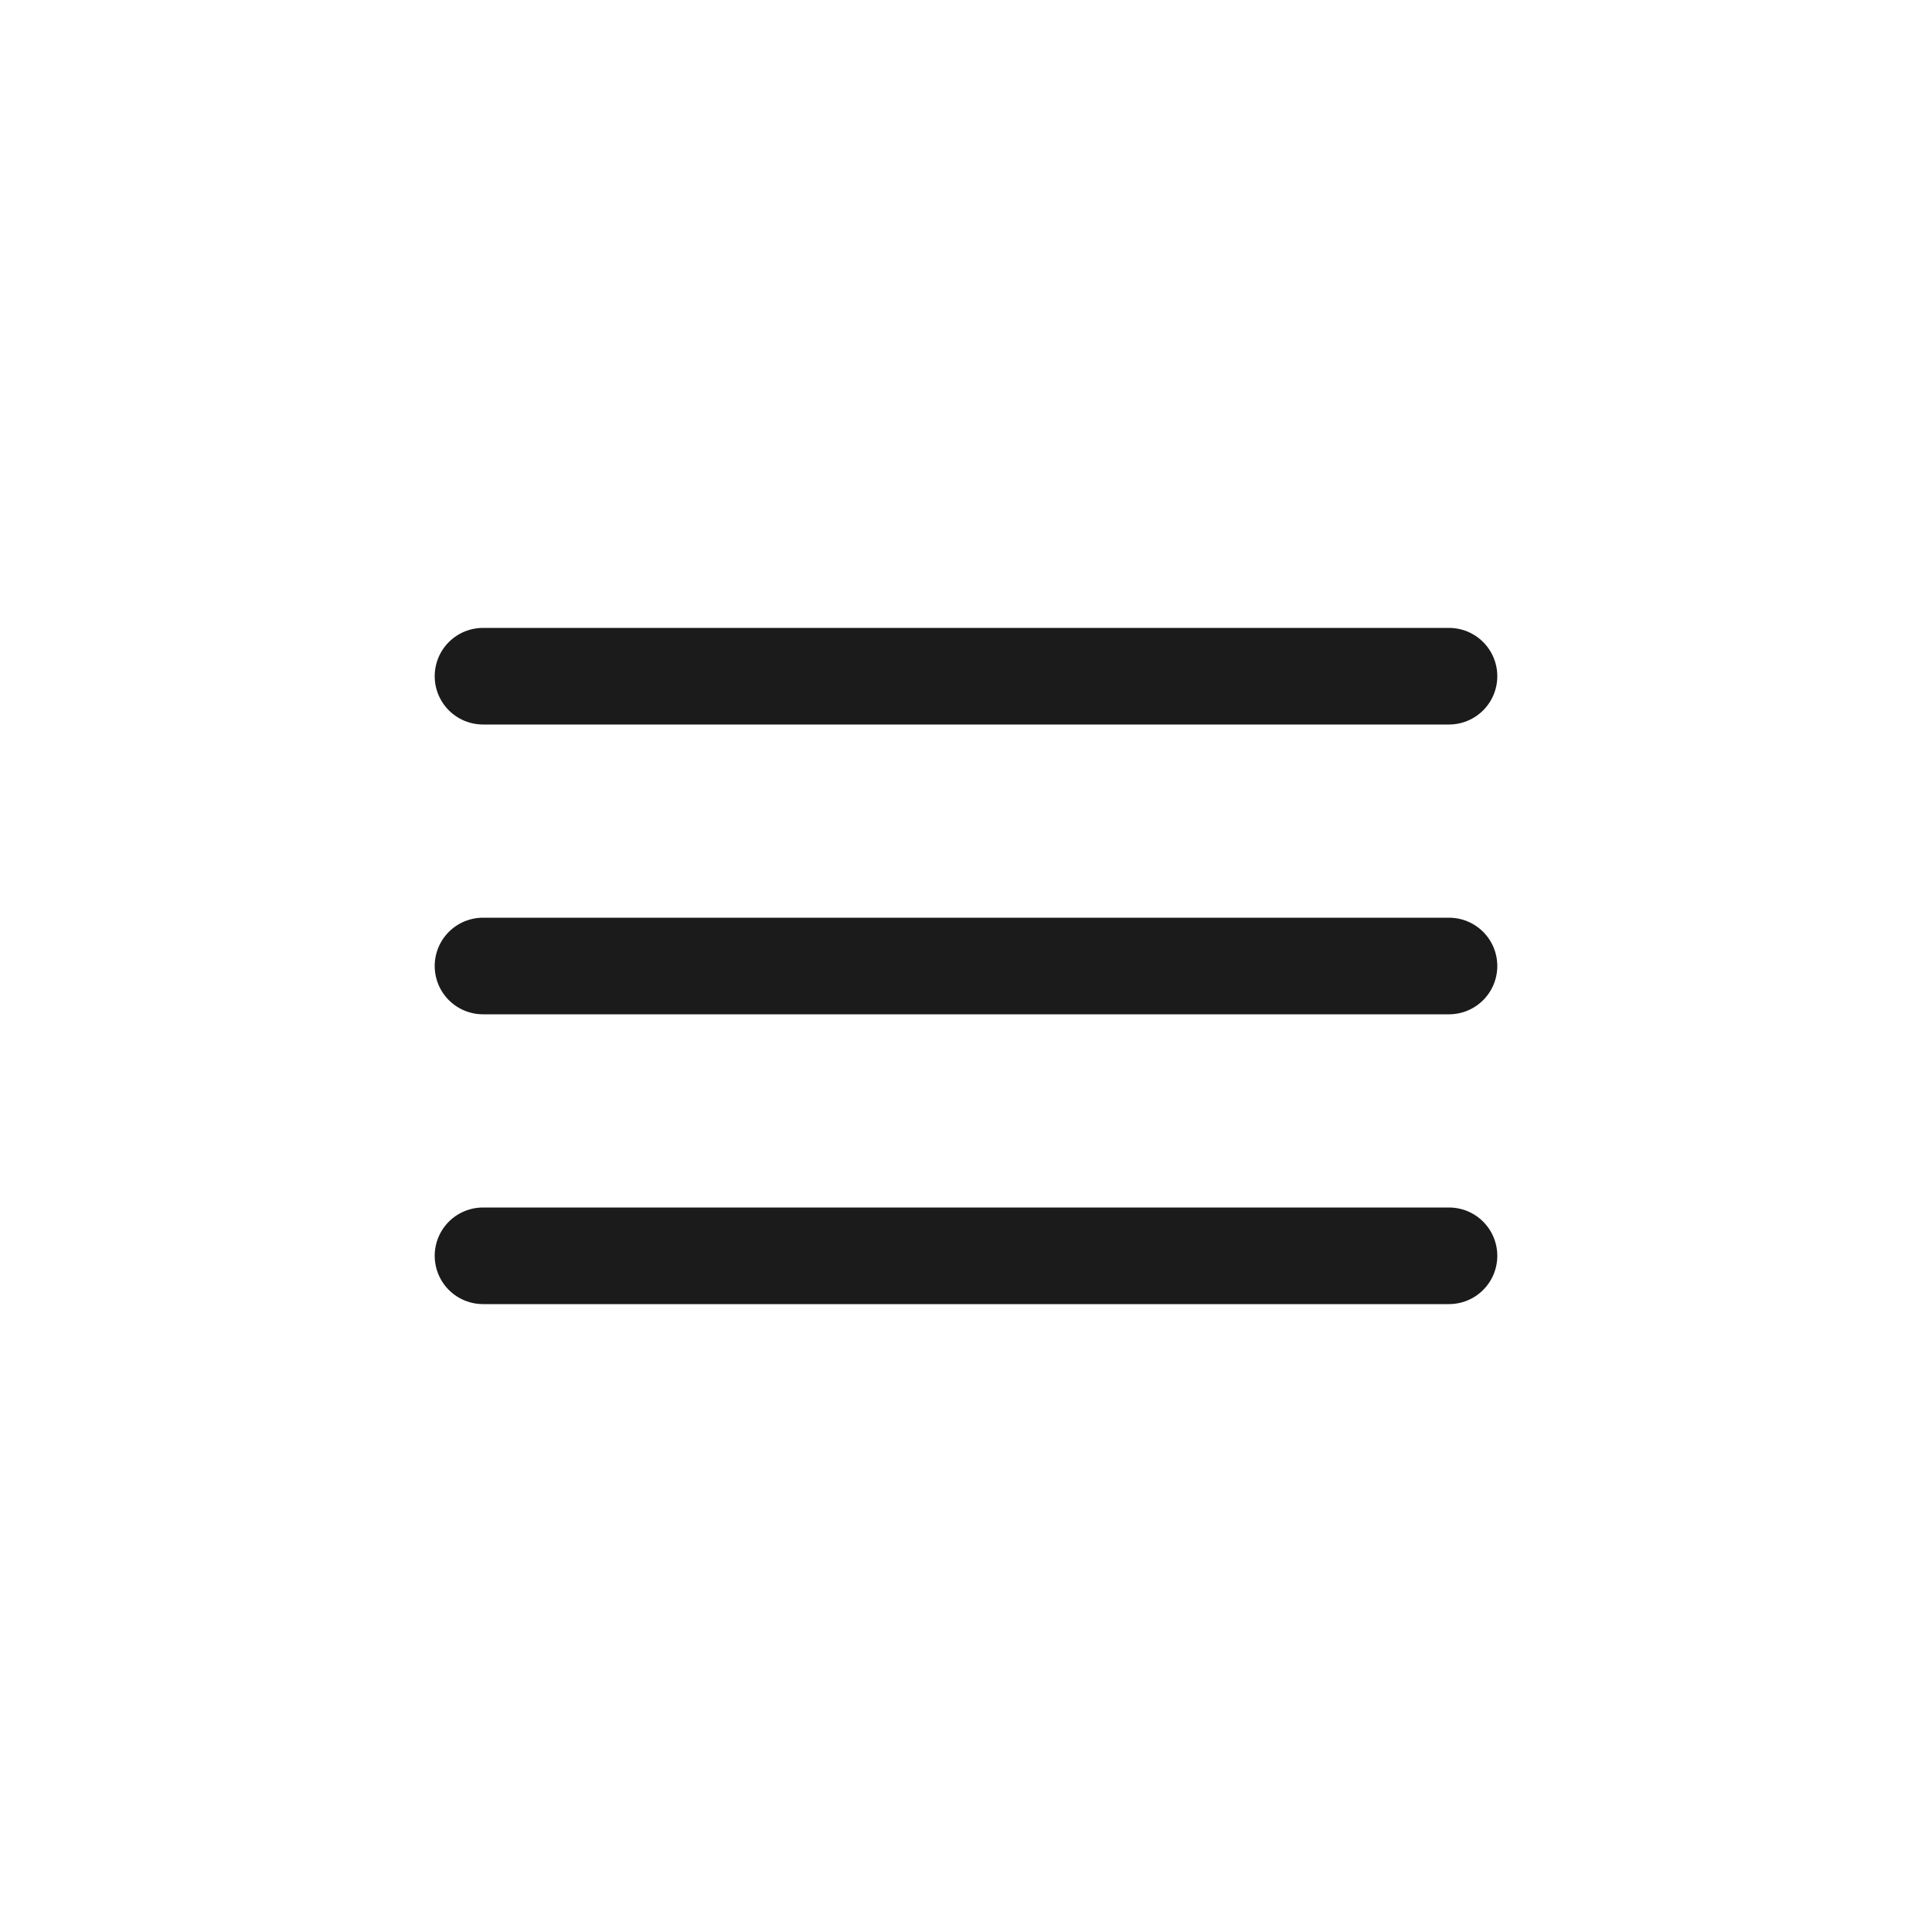
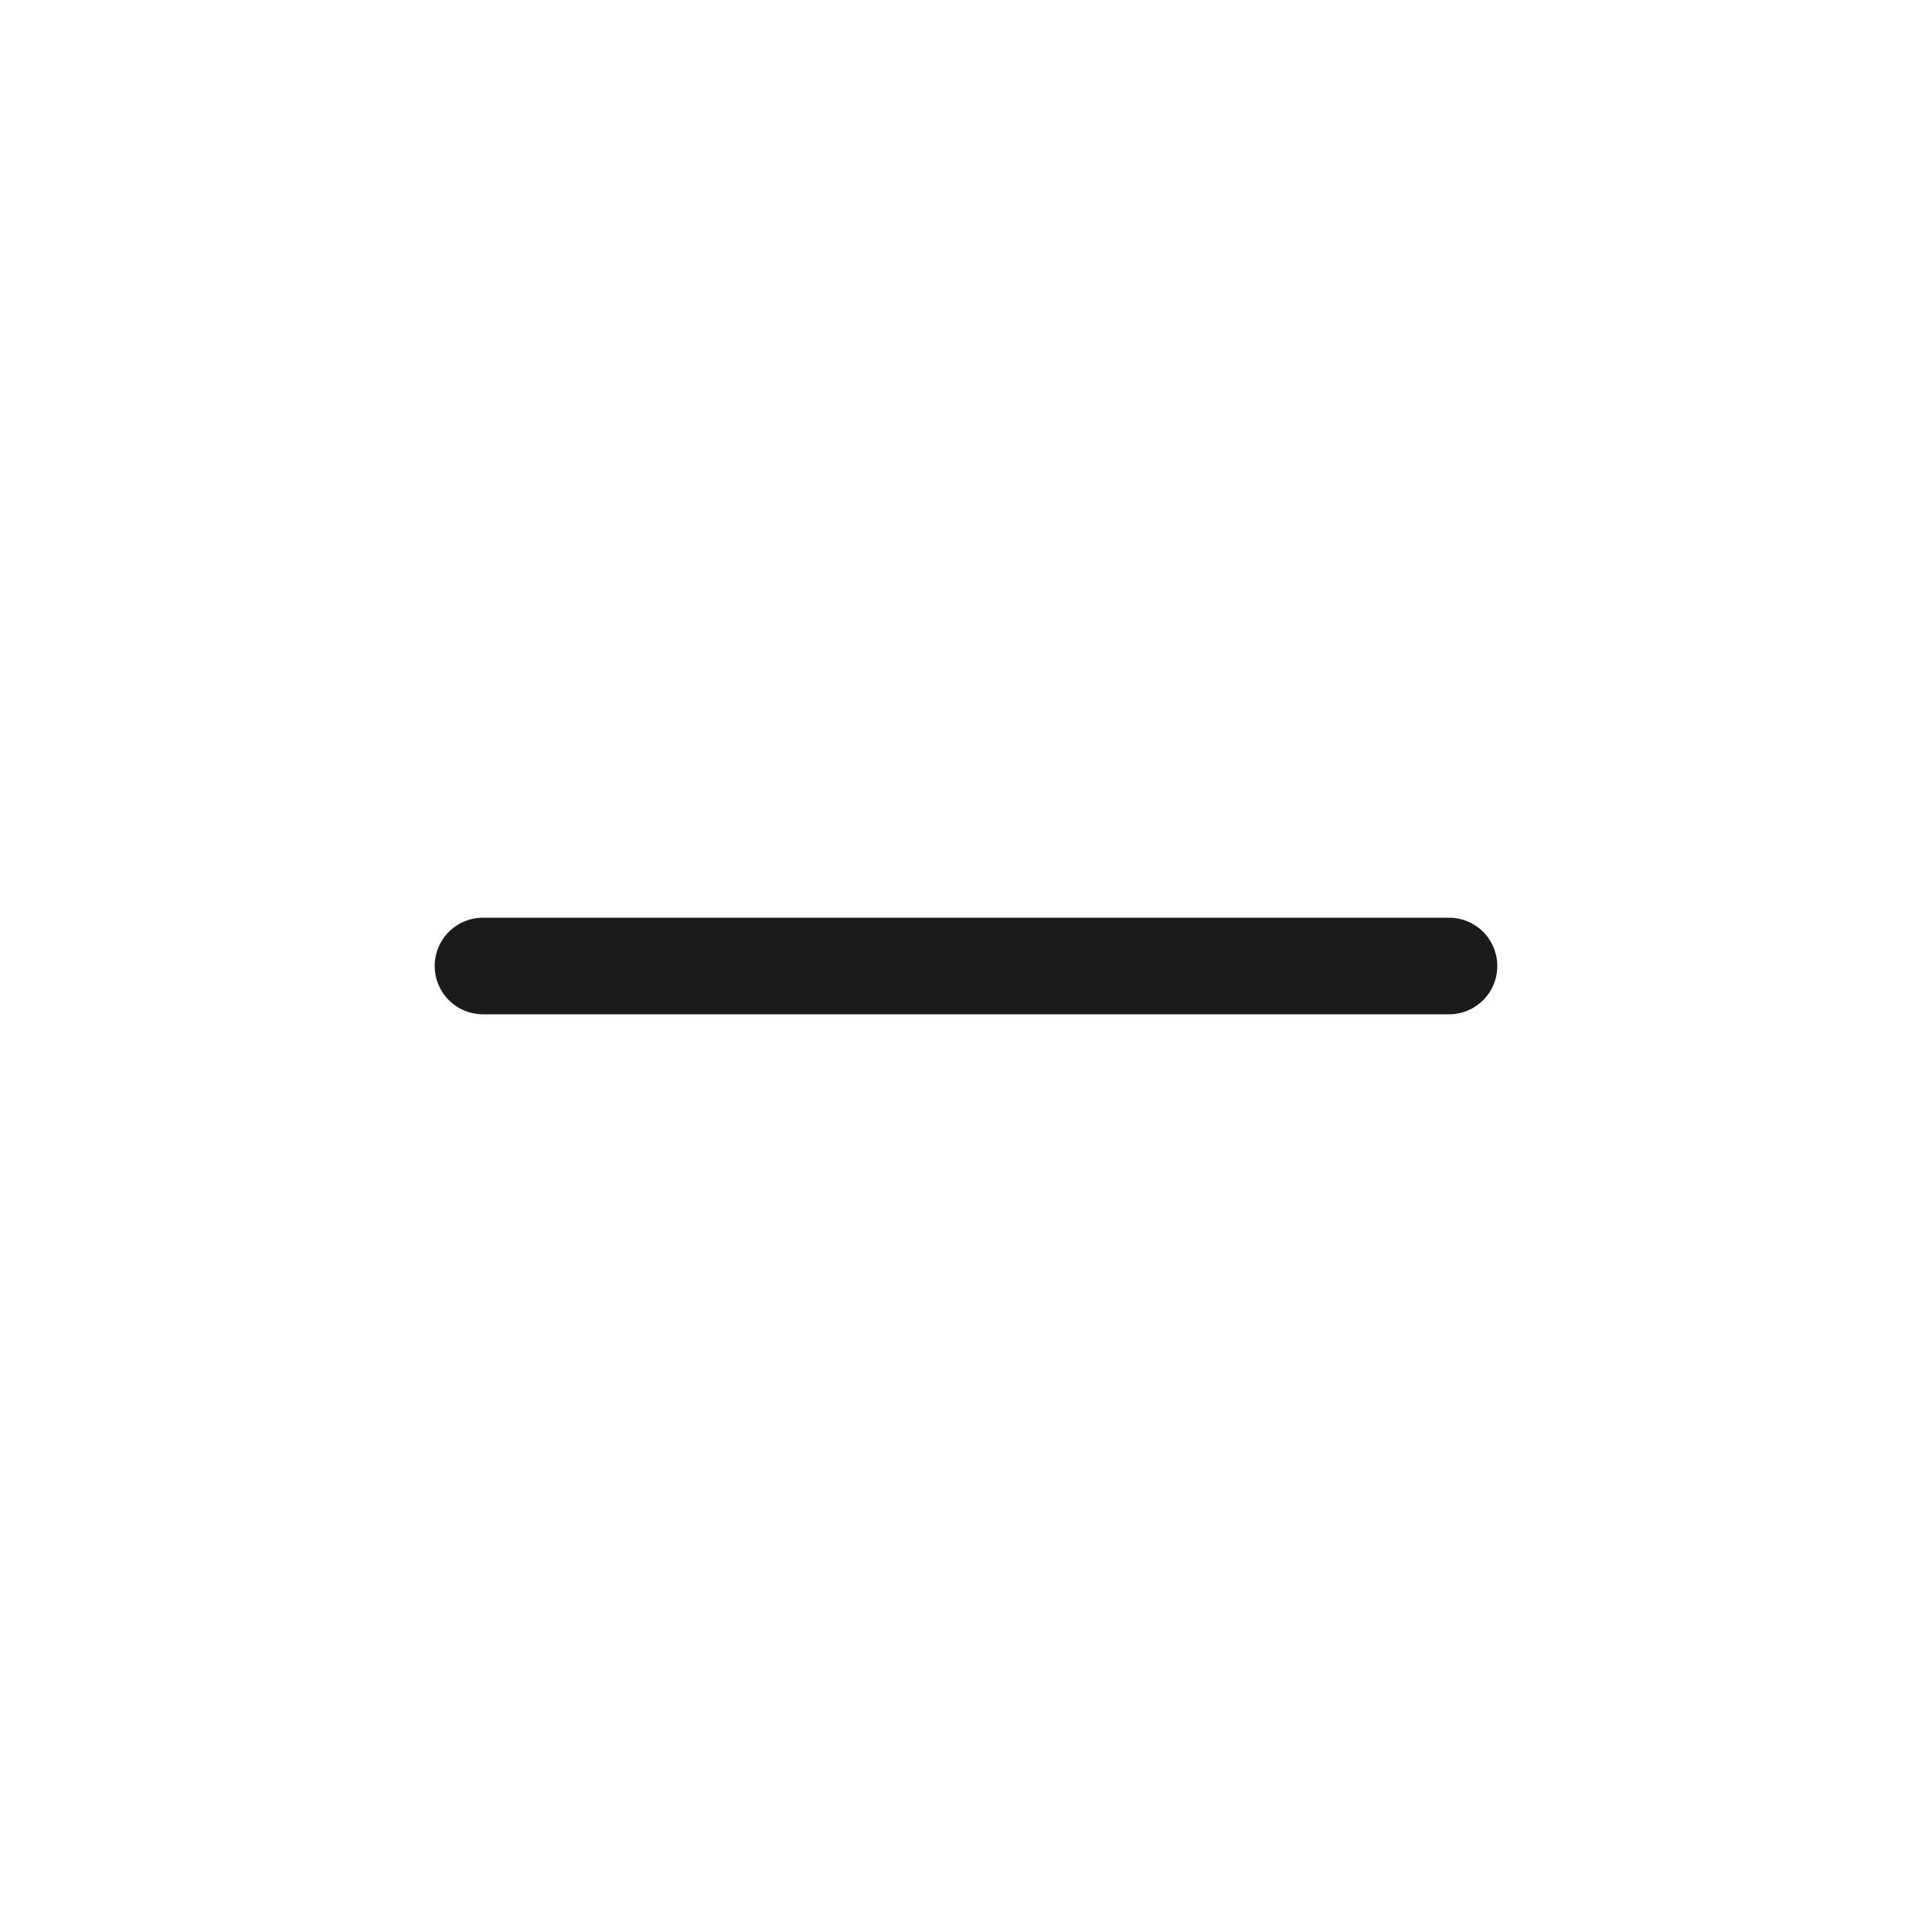
<svg xmlns="http://www.w3.org/2000/svg" width="40" height="40" viewBox="0 0 40 40" fill="none">
-   <path d="M10 14H30" stroke="#1B1B1B" stroke-width="2" stroke-linecap="round" />
  <path d="M10 20H30" stroke="#1B1B1B" stroke-width="2" stroke-linecap="round" />
-   <path d="M10 26H30" stroke="#1B1B1B" stroke-width="2" stroke-linecap="round" />
</svg>